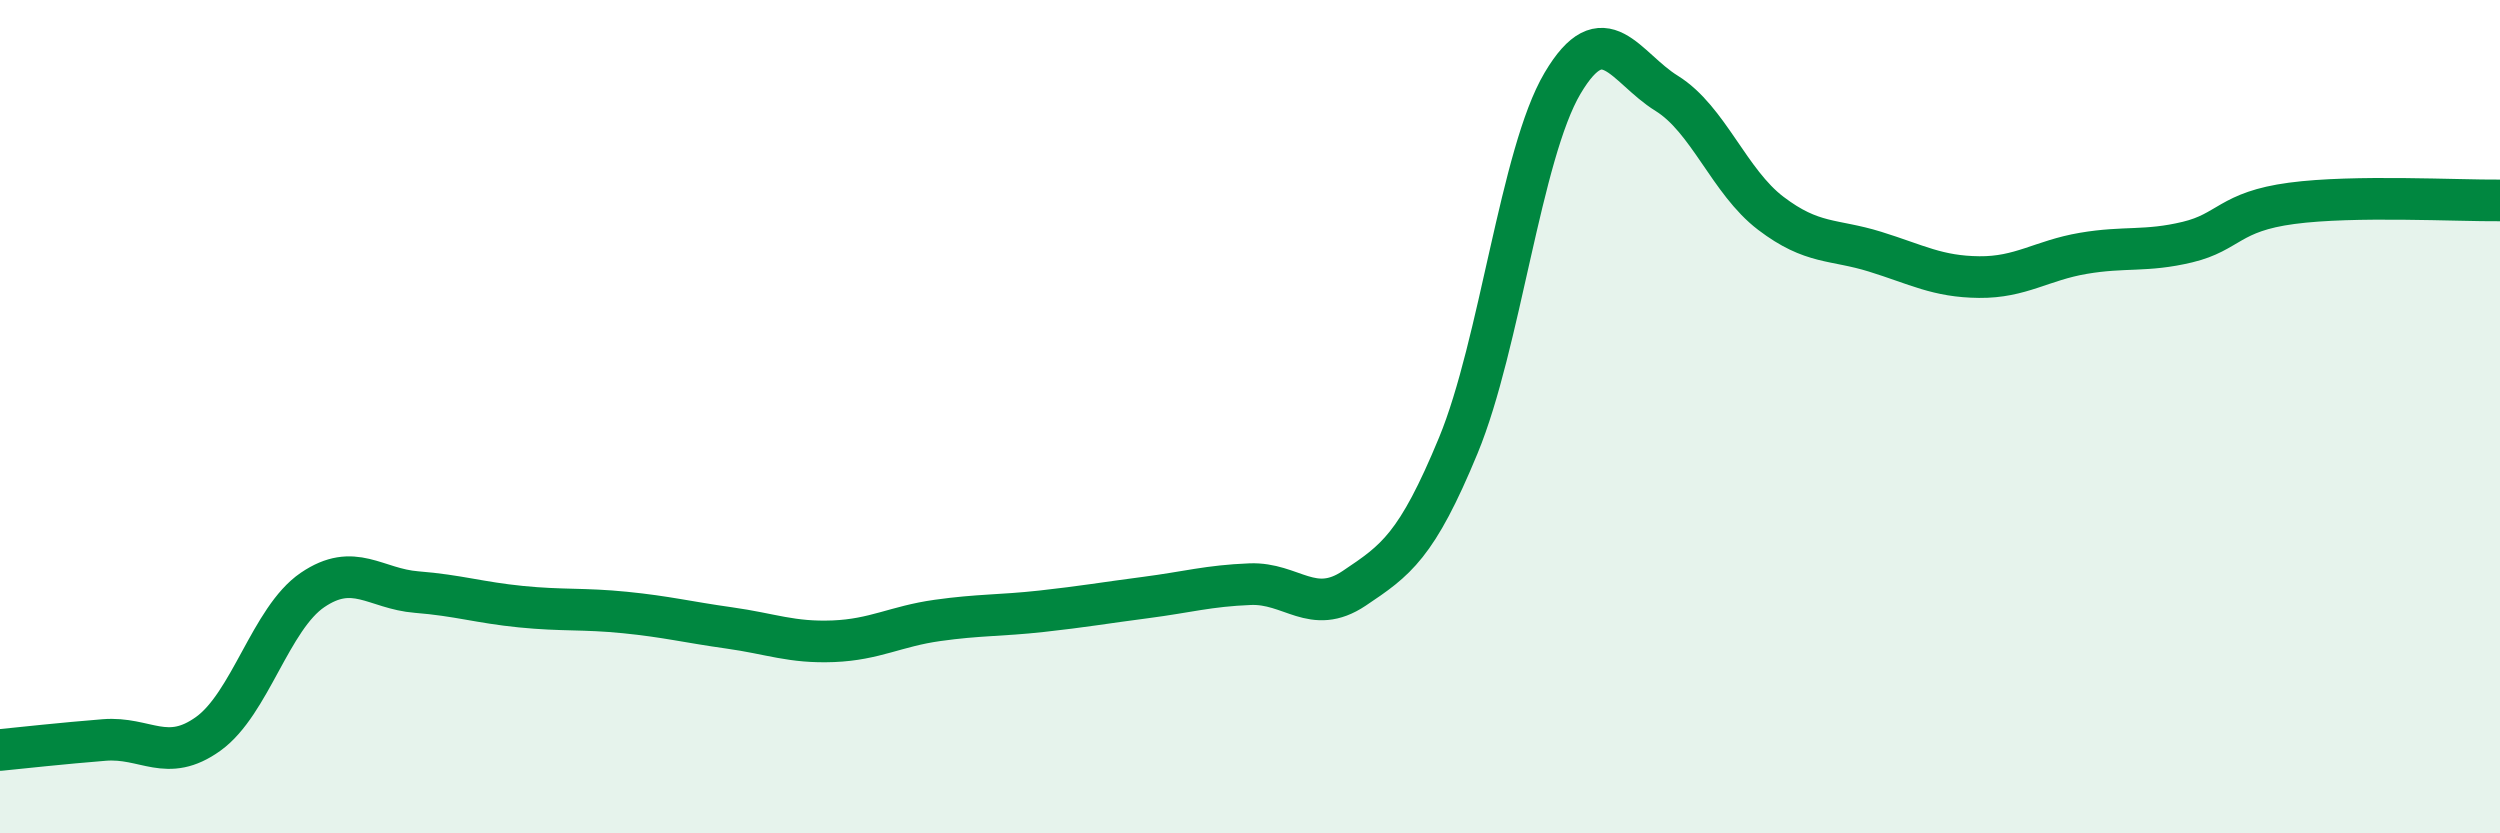
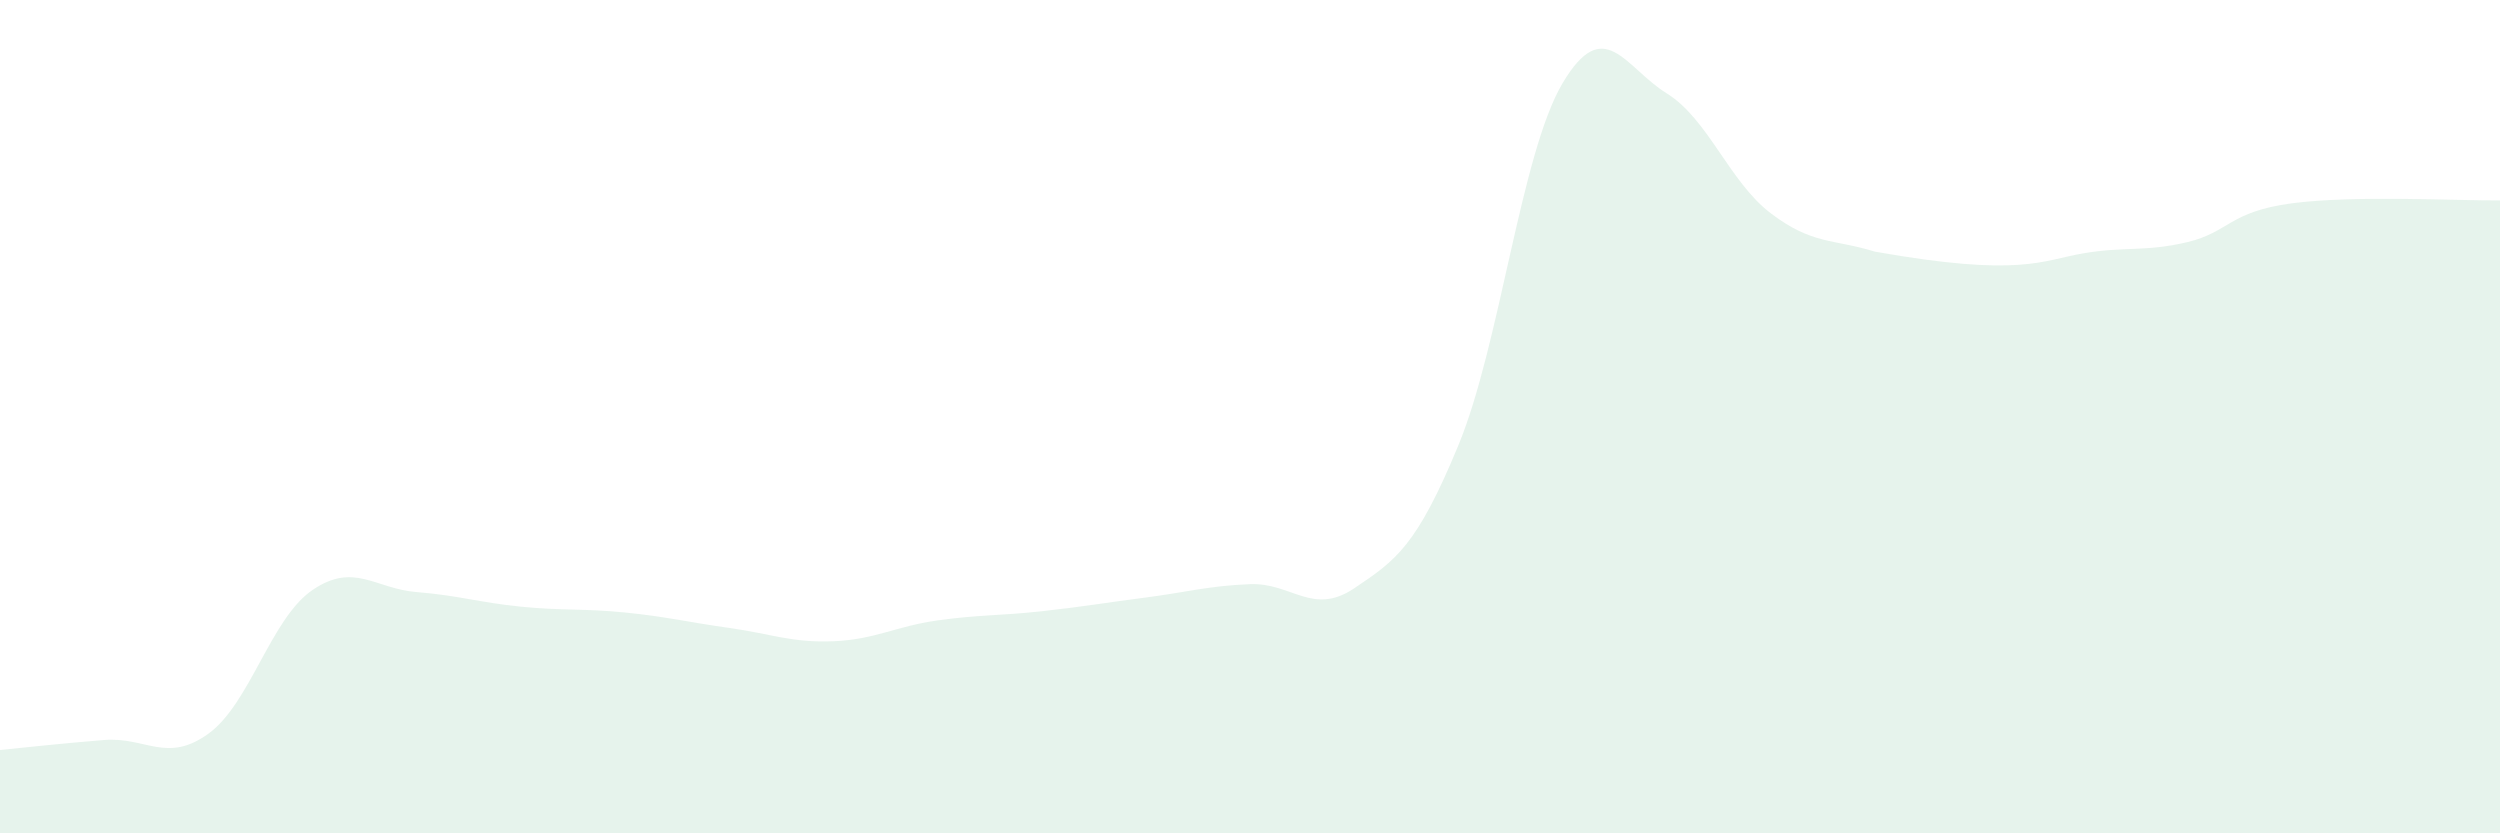
<svg xmlns="http://www.w3.org/2000/svg" width="60" height="20" viewBox="0 0 60 20">
-   <path d="M 0,18 C 0.5,17.95 1.5,17.84 2.5,17.76 C 3.5,17.68 4,18.33 5,17.61 C 6,16.89 6.5,14.84 7.5,14.16 C 8.5,13.48 9,14.13 10,14.21 C 11,14.29 11.5,14.46 12.5,14.56 C 13.5,14.66 14,14.6 15,14.7 C 16,14.8 16.5,14.93 17.5,15.07 C 18.5,15.21 19,15.43 20,15.39 C 21,15.35 21.5,15.03 22.5,14.89 C 23.5,14.75 24,14.78 25,14.67 C 26,14.56 26.5,14.47 27.5,14.34 C 28.5,14.21 29,14.06 30,14.02 C 31,13.98 31.5,14.79 32.5,14.12 C 33.5,13.45 34,13.11 35,10.69 C 36,8.27 36.5,3.69 37.5,2 C 38.5,0.31 39,1.62 40,2.24 C 41,2.86 41.5,4.36 42.5,5.12 C 43.5,5.88 44,5.73 45,6.04 C 46,6.35 46.5,6.64 47.5,6.65 C 48.5,6.66 49,6.25 50,6.08 C 51,5.91 51.5,6.05 52.5,5.81 C 53.5,5.57 53.5,5.08 55,4.88 C 56.5,4.68 59,4.82 60,4.81L60 20L0 20Z" fill="#008740" opacity="0.1" stroke-linecap="round" stroke-linejoin="round" />
-   <path d="M 0,18 C 0.5,17.95 1.5,17.84 2.5,17.76 C 3.5,17.68 4,18.33 5,17.61 C 6,16.89 6.5,14.84 7.5,14.16 C 8.5,13.48 9,14.13 10,14.21 C 11,14.29 11.5,14.46 12.5,14.56 C 13.5,14.66 14,14.6 15,14.7 C 16,14.8 16.5,14.93 17.5,15.07 C 18.5,15.21 19,15.43 20,15.39 C 21,15.35 21.5,15.03 22.5,14.89 C 23.5,14.75 24,14.78 25,14.67 C 26,14.56 26.5,14.47 27.5,14.34 C 28.5,14.21 29,14.06 30,14.02 C 31,13.98 31.5,14.79 32.5,14.12 C 33.5,13.45 34,13.11 35,10.69 C 36,8.27 36.5,3.69 37.5,2 C 38.5,0.31 39,1.62 40,2.24 C 41,2.86 41.5,4.36 42.5,5.12 C 43.5,5.88 44,5.73 45,6.04 C 46,6.35 46.5,6.64 47.5,6.65 C 48.5,6.66 49,6.25 50,6.08 C 51,5.91 51.5,6.05 52.5,5.81 C 53.5,5.57 53.5,5.08 55,4.88 C 56.5,4.68 59,4.82 60,4.81" stroke="#008740" stroke-width="1" fill="none" stroke-linecap="round" stroke-linejoin="round" />
+   <path d="M 0,18 C 0.5,17.95 1.5,17.84 2.5,17.76 C 3.5,17.68 4,18.33 5,17.61 C 6,16.89 6.5,14.84 7.5,14.16 C 8.5,13.48 9,14.13 10,14.21 C 11,14.29 11.5,14.46 12.5,14.56 C 13.5,14.66 14,14.6 15,14.7 C 16,14.8 16.5,14.93 17.5,15.07 C 18.5,15.21 19,15.43 20,15.39 C 21,15.35 21.5,15.03 22.5,14.89 C 23.5,14.75 24,14.78 25,14.67 C 26,14.56 26.5,14.47 27.5,14.34 C 28.5,14.21 29,14.06 30,14.02 C 31,13.98 31.5,14.79 32.5,14.12 C 33.5,13.45 34,13.11 35,10.69 C 36,8.27 36.5,3.69 37.5,2 C 38.5,0.31 39,1.62 40,2.24 C 41,2.86 41.5,4.36 42.5,5.12 C 43.5,5.88 44,5.73 45,6.04 C 48.5,6.66 49,6.25 50,6.08 C 51,5.91 51.5,6.05 52.5,5.81 C 53.5,5.57 53.5,5.08 55,4.88 C 56.5,4.68 59,4.82 60,4.81L60 20L0 20Z" fill="#008740" opacity="0.1" stroke-linecap="round" stroke-linejoin="round" />
</svg>